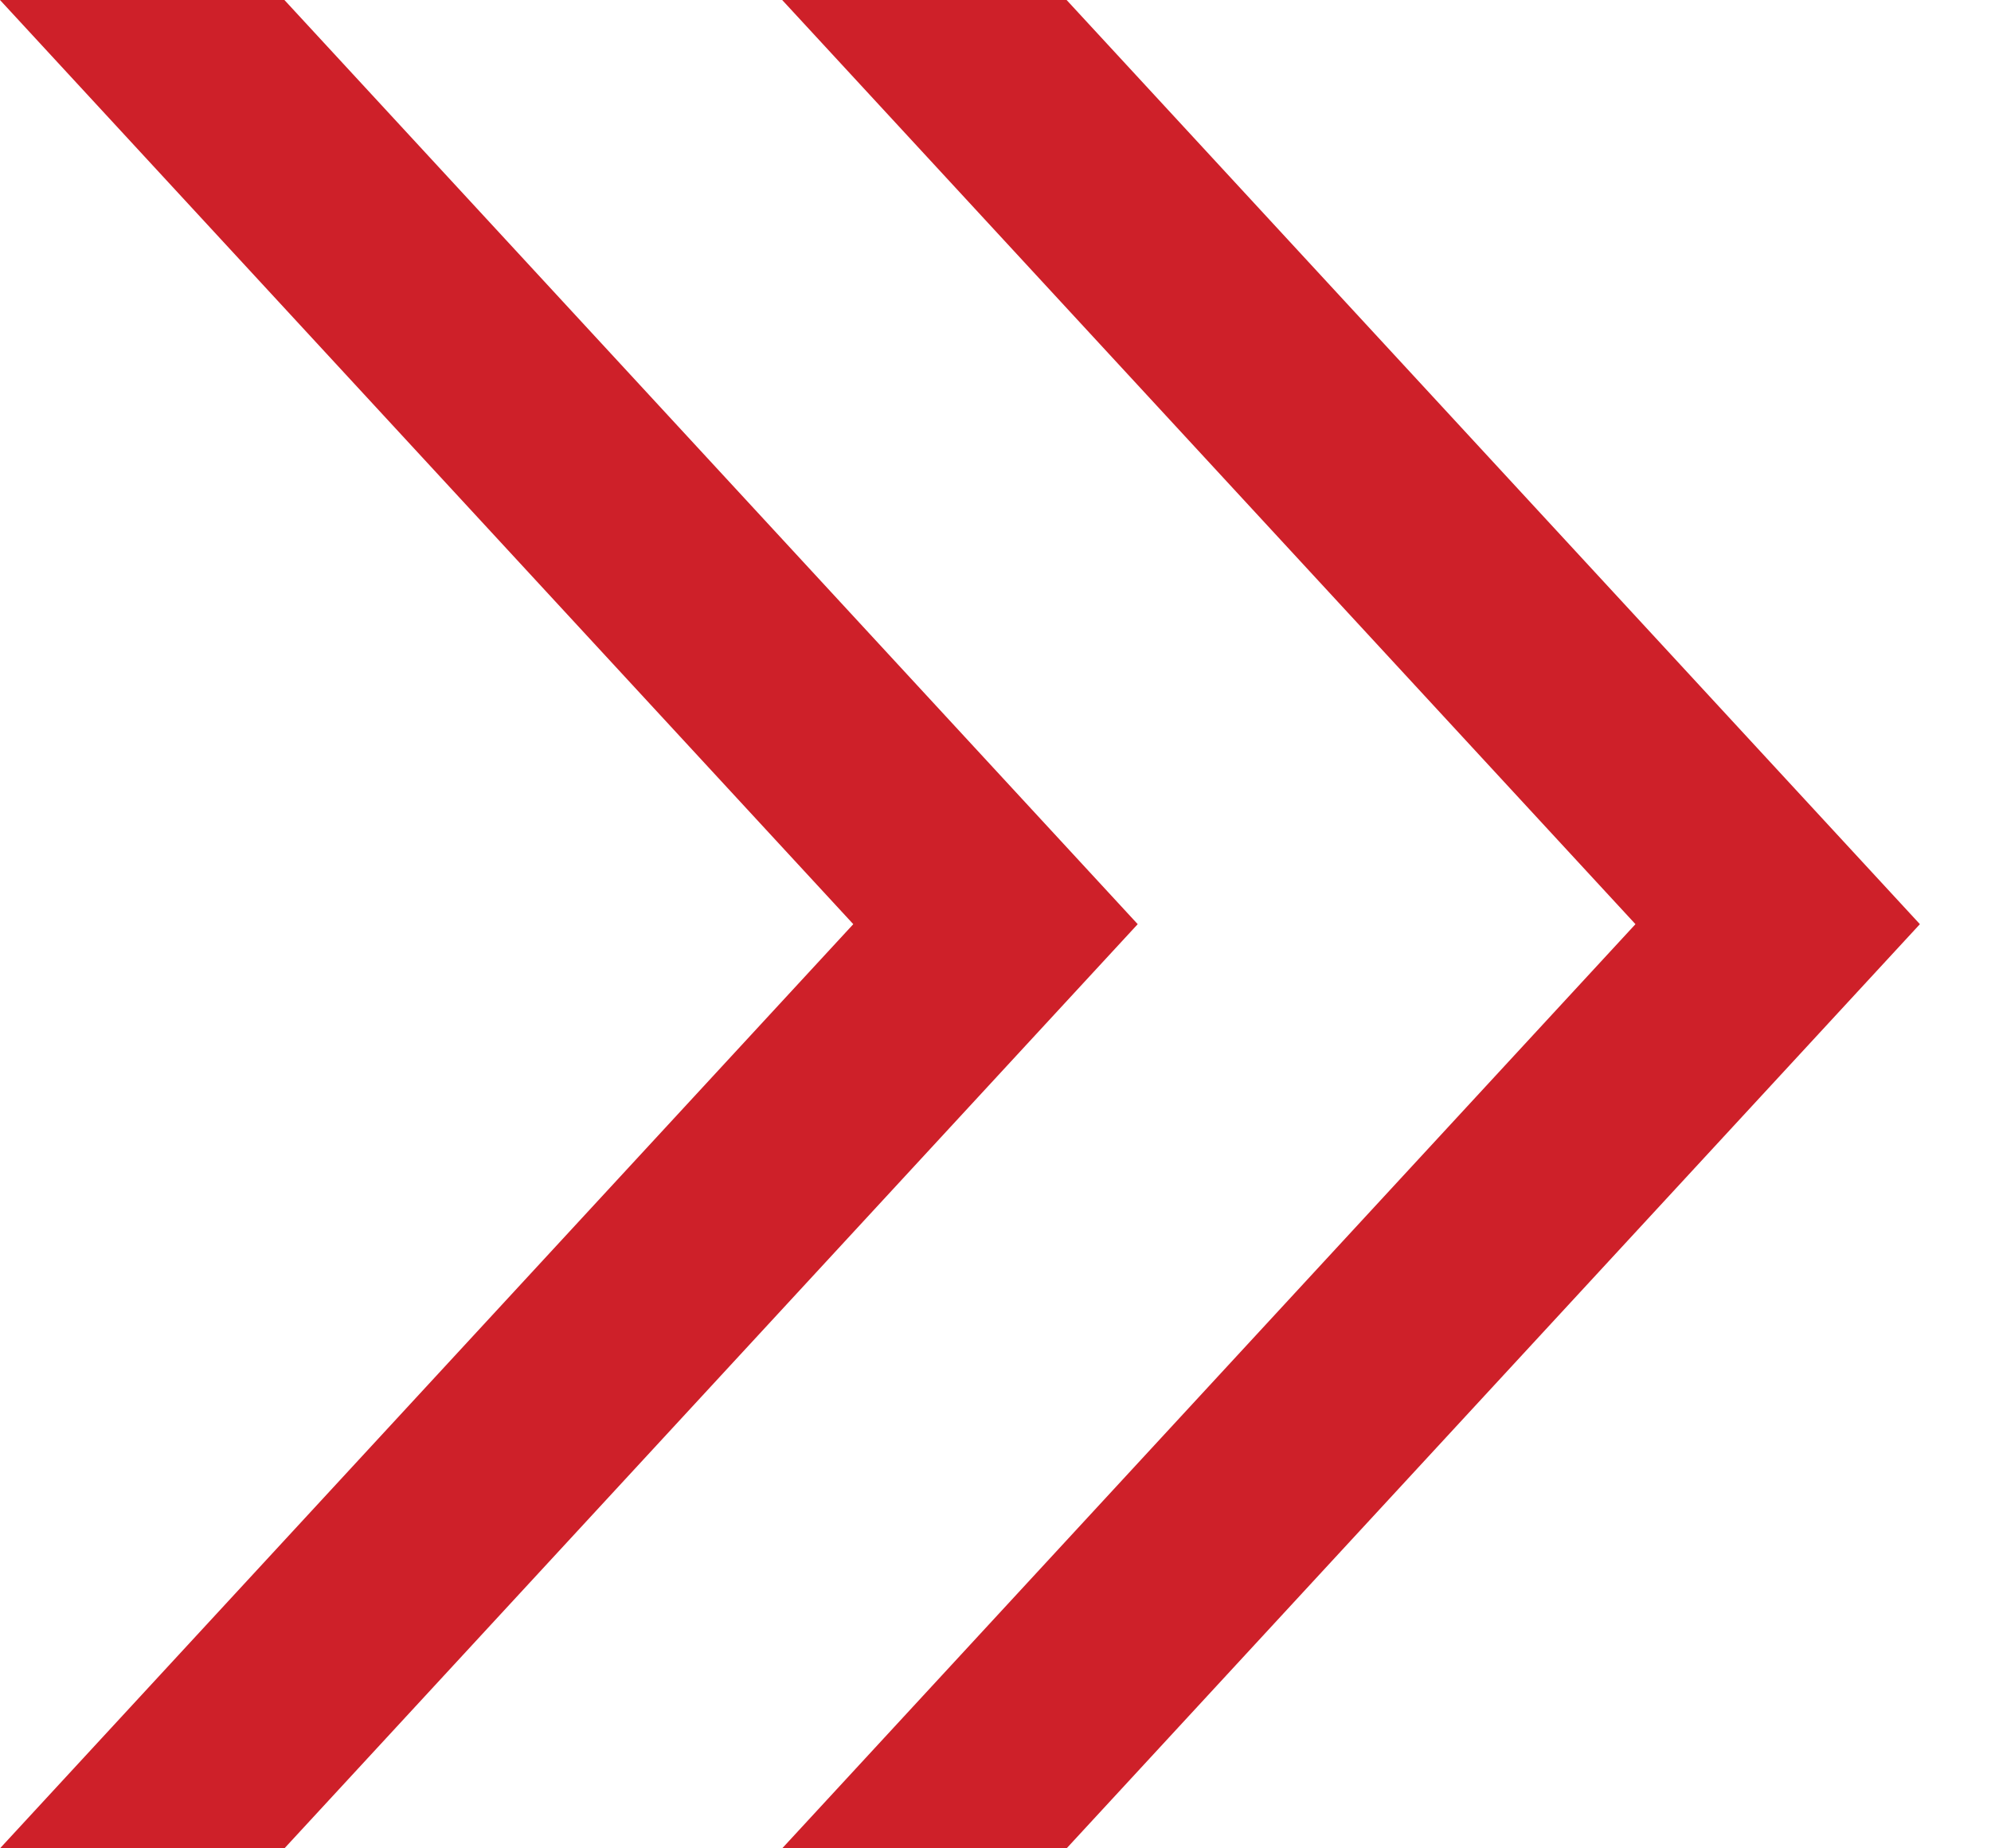
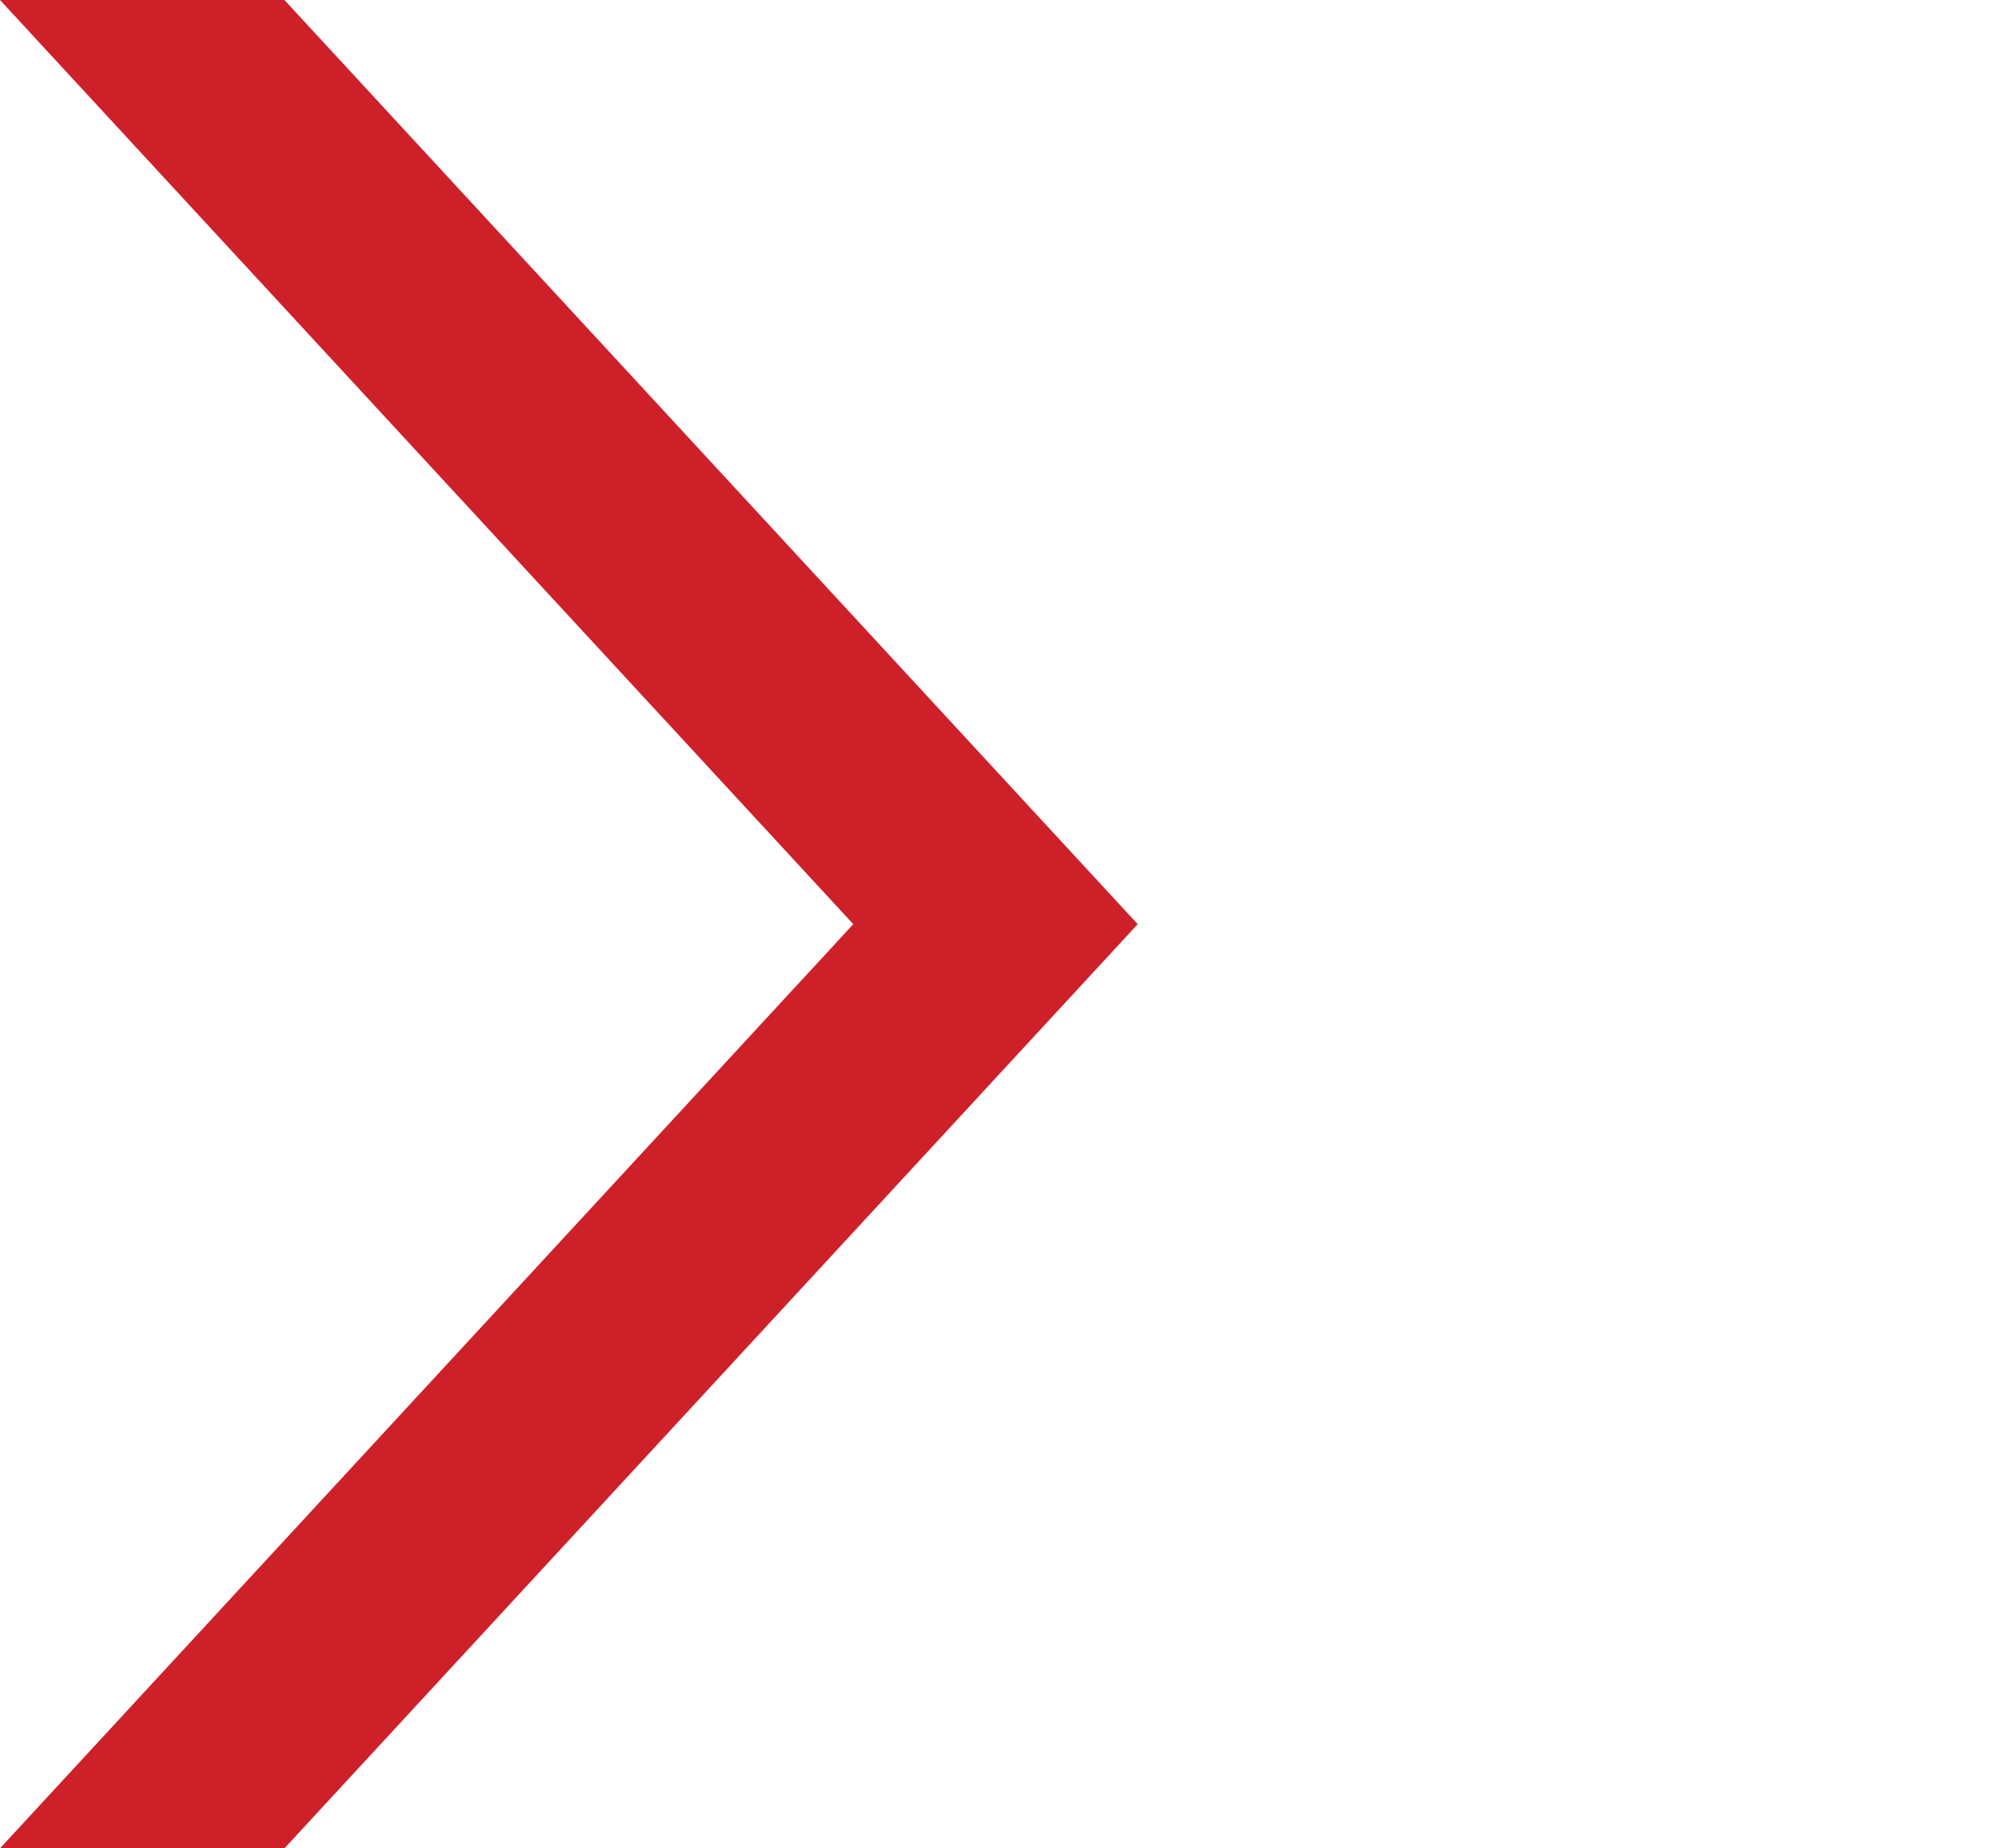
<svg xmlns="http://www.w3.org/2000/svg" width="14" height="13" viewBox="0 0 14 13" fill="none">
  <path d="M0 6.6787e-05H2L8 6.5L2 13H0L6 6.5L0 6.6787e-05Z" fill="#CE2029" />
-   <path d="M5.5 0H7.5L13.5 6.5L7.5 13H5.5L11.5 6.5L5.5 0Z" fill="#CE2029" />
</svg>